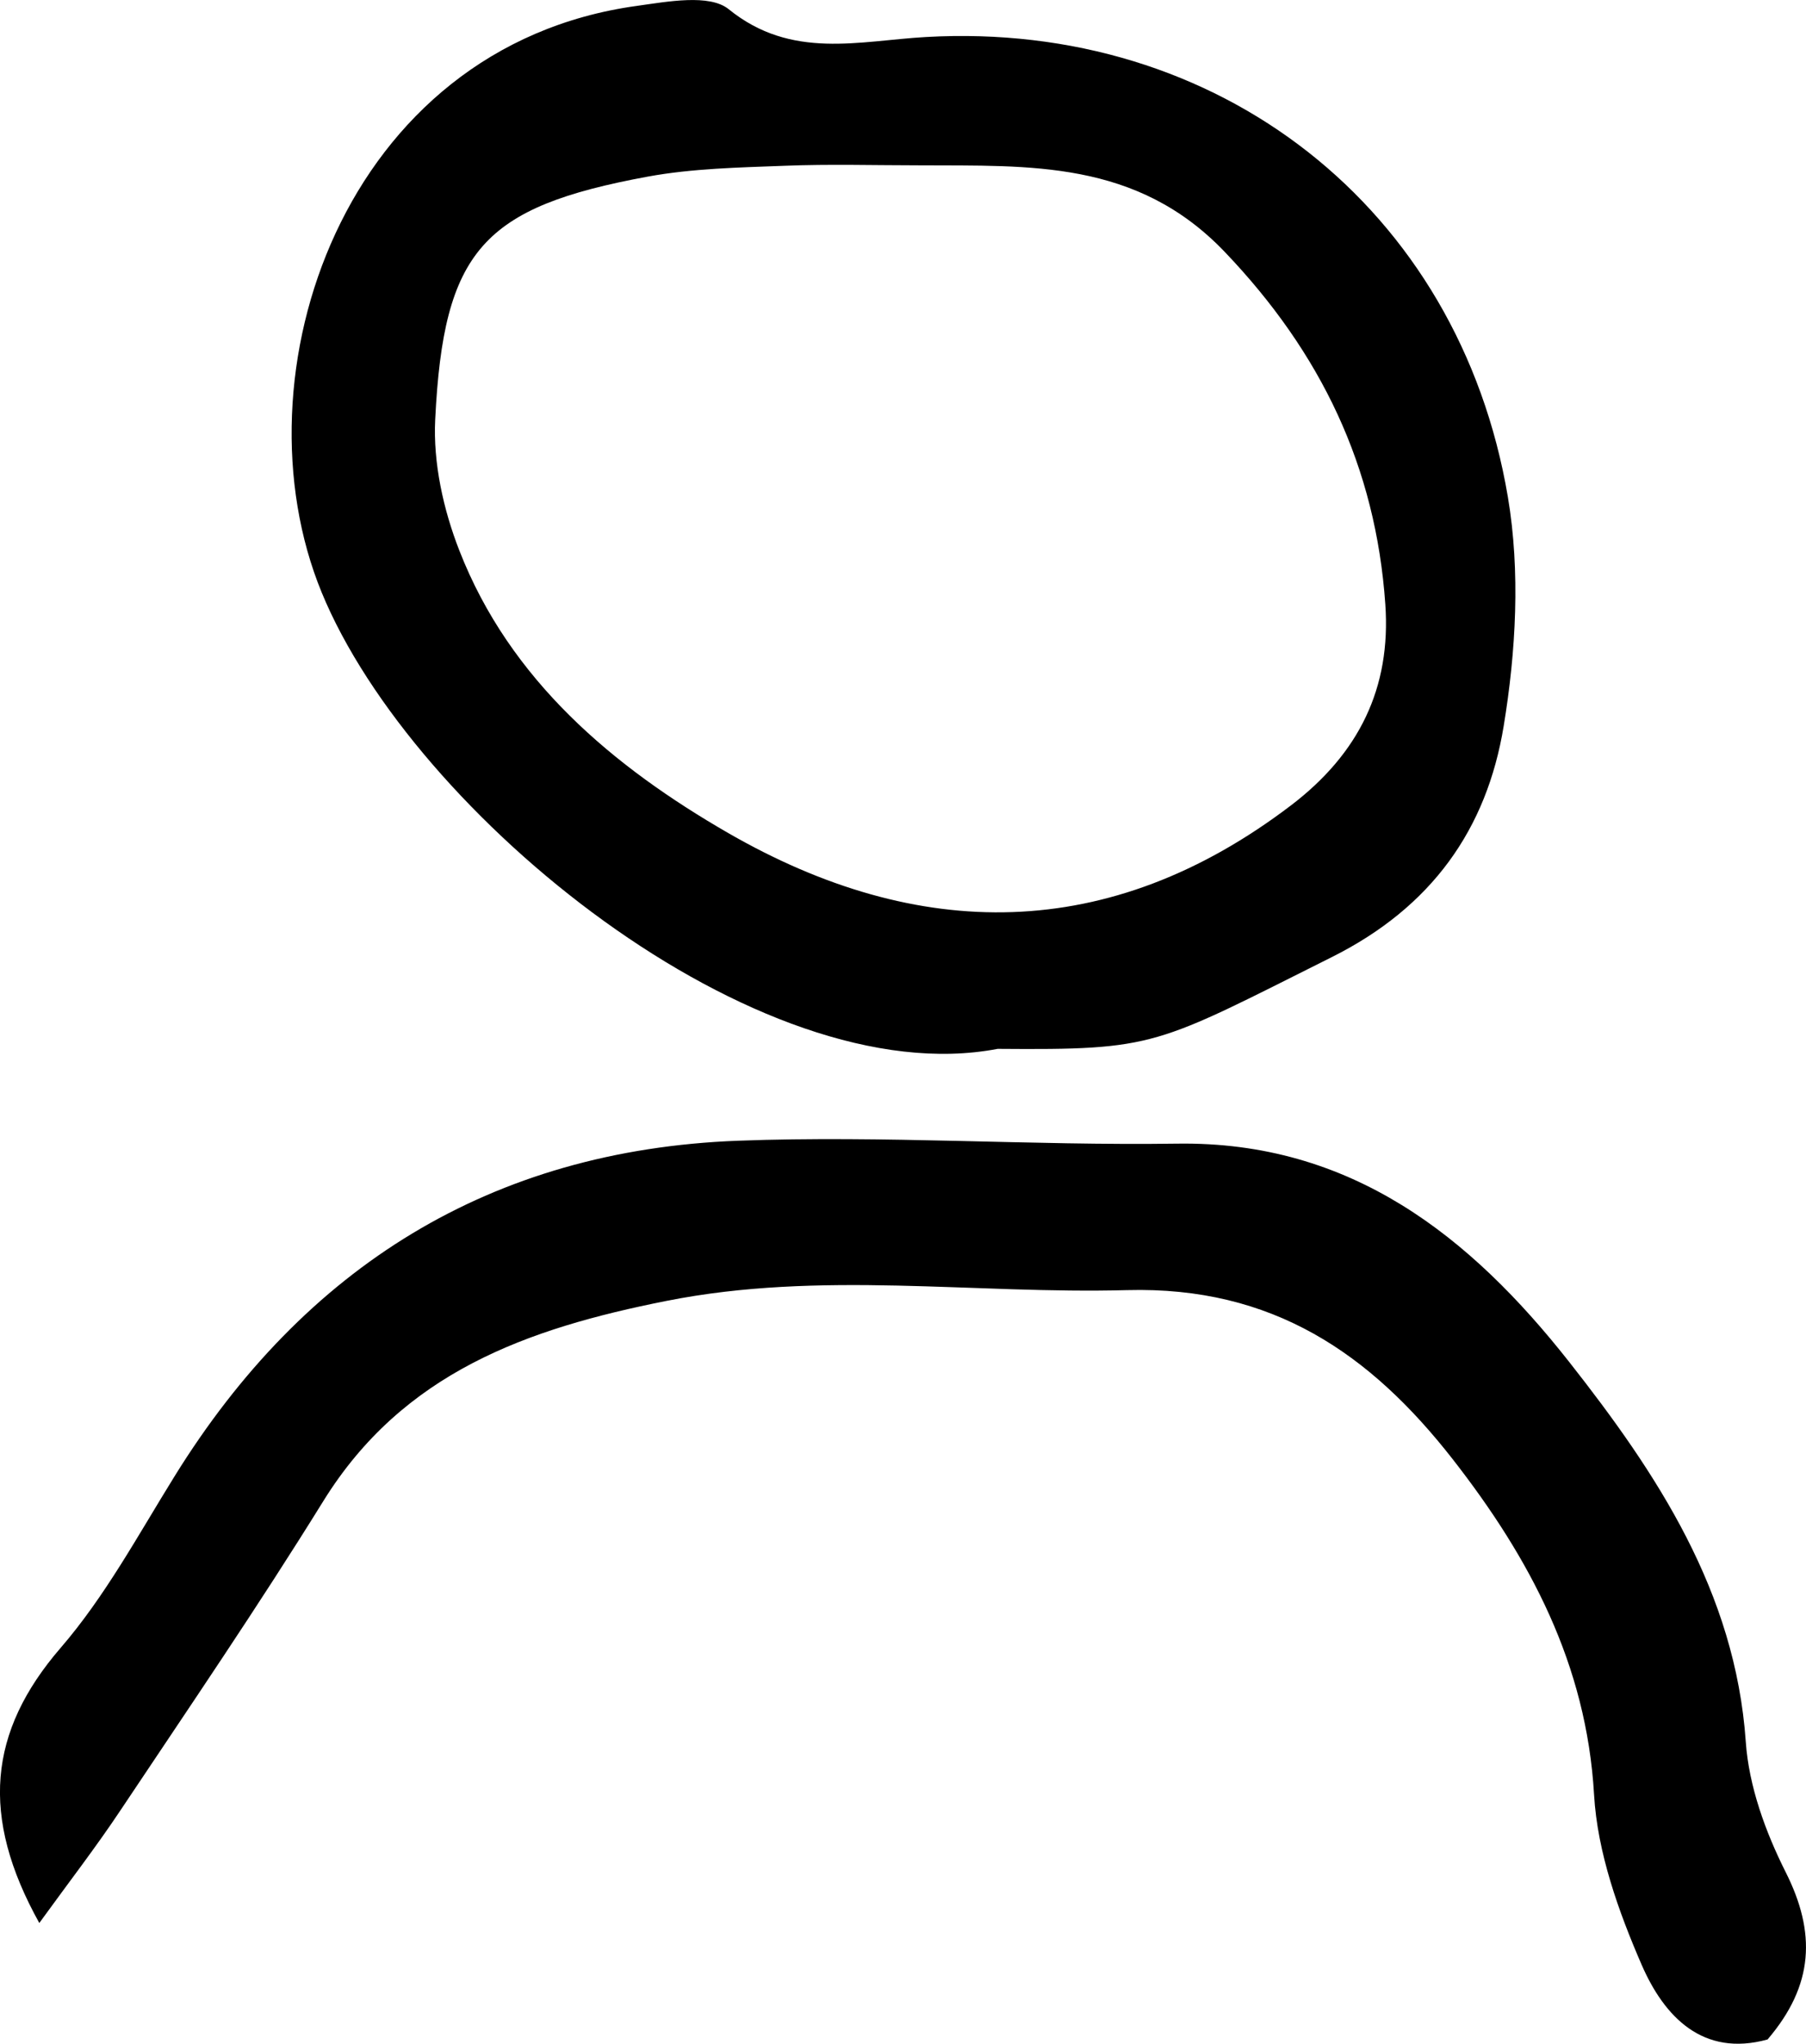
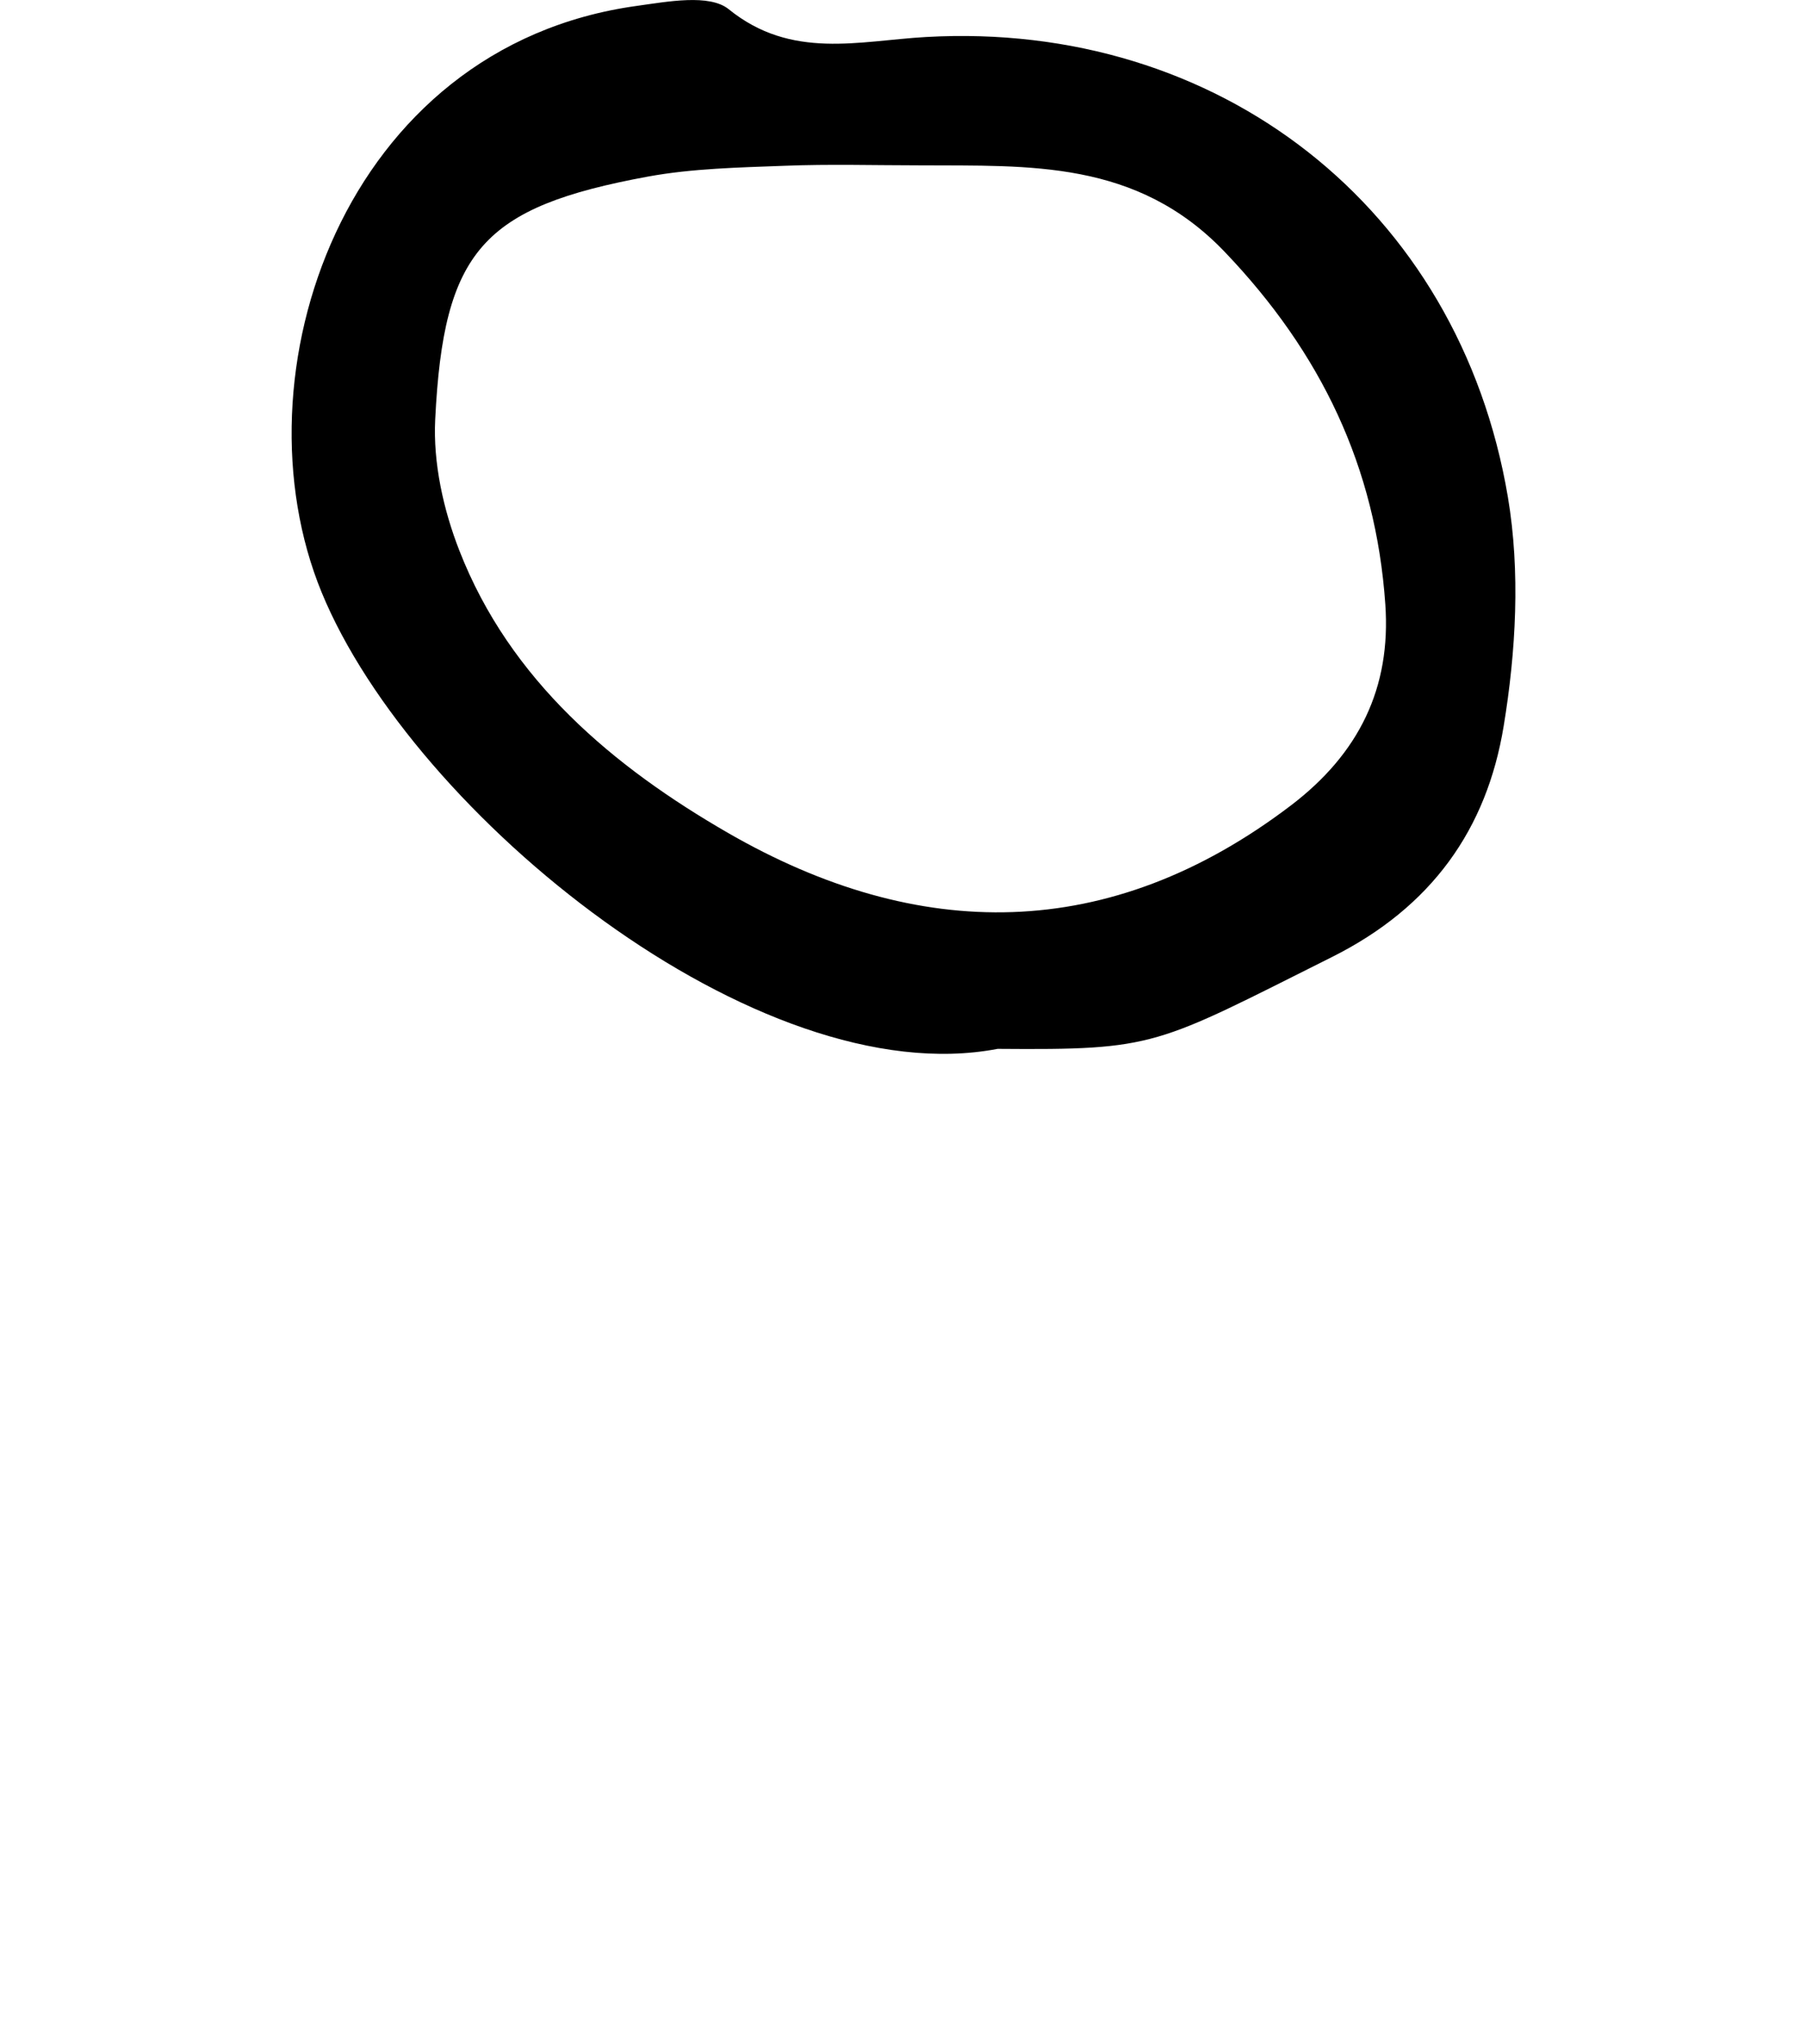
<svg xmlns="http://www.w3.org/2000/svg" id="Ebene_2" viewBox="0 0 199.15 225.34">
  <g id="Ebene_1-2">
    <path d="M101.47,18.23c-5,0-10.01-.15-15,.05-5.02.19-10.11.29-15.03,1.19-18.2,3.36-22.53,8.14-23.45,26.78-.24,4.78.9,9.94,2.66,14.44,5.58,14.33,17.01,23.87,29.66,31.16,20.92,12.04,42,12.21,62.07-3.07,7.47-5.7,11.03-12.93,10.38-22.16-1.05-15.12-7.07-27.72-17.71-38.85-9.72-10.17-21.54-9.47-33.58-9.54M110.01,115.64c-26.36,5.06-64.43-25.78-74.53-50.3C25.61,41.37,37.88,5.11,70.22.65c3.38-.47,8.02-1.35,10.14.37,6.92,5.61,14.4,3.47,21.76,3.06,32.18-1.82,58.77,18.73,64.16,50.74,1.38,8.19.89,17.01-.47,25.25-1.86,11.33-7.91,19.94-18.96,25.46-19.55,9.78-19.32,10.25-36.83,10.11" />
-     <path d="M4.34,212.03c-6.55-11.77-5.63-21.1,2.34-30.34,4.91-5.68,8.57-12.48,12.56-18.91,14.32-23.13,34.92-35.97,62.11-37.01,16.12-.61,32.3.55,48.44.32,19.2-.29,32.37,10.26,43.24,24.06,9.66,12.28,18.33,25.33,19.48,41.9.34,4.89,2.17,9.93,4.4,14.36,3.35,6.66,3.14,12.44-2,18.45-7.16,1.97-11.39-2.54-13.86-8.18-2.58-5.94-4.9-12.43-5.27-18.8-.83-14.39-7.1-26.12-15.59-37-9.07-11.61-19.84-19.07-35.9-18.64-16.91.46-33.8-2.19-50.8,1.19-15.38,3.05-29.05,7.9-37.83,22.06-7.16,11.56-14.83,22.8-22.38,34.11-2.7,4.06-5.69,7.92-8.94,12.41" />
  </g>
</svg>